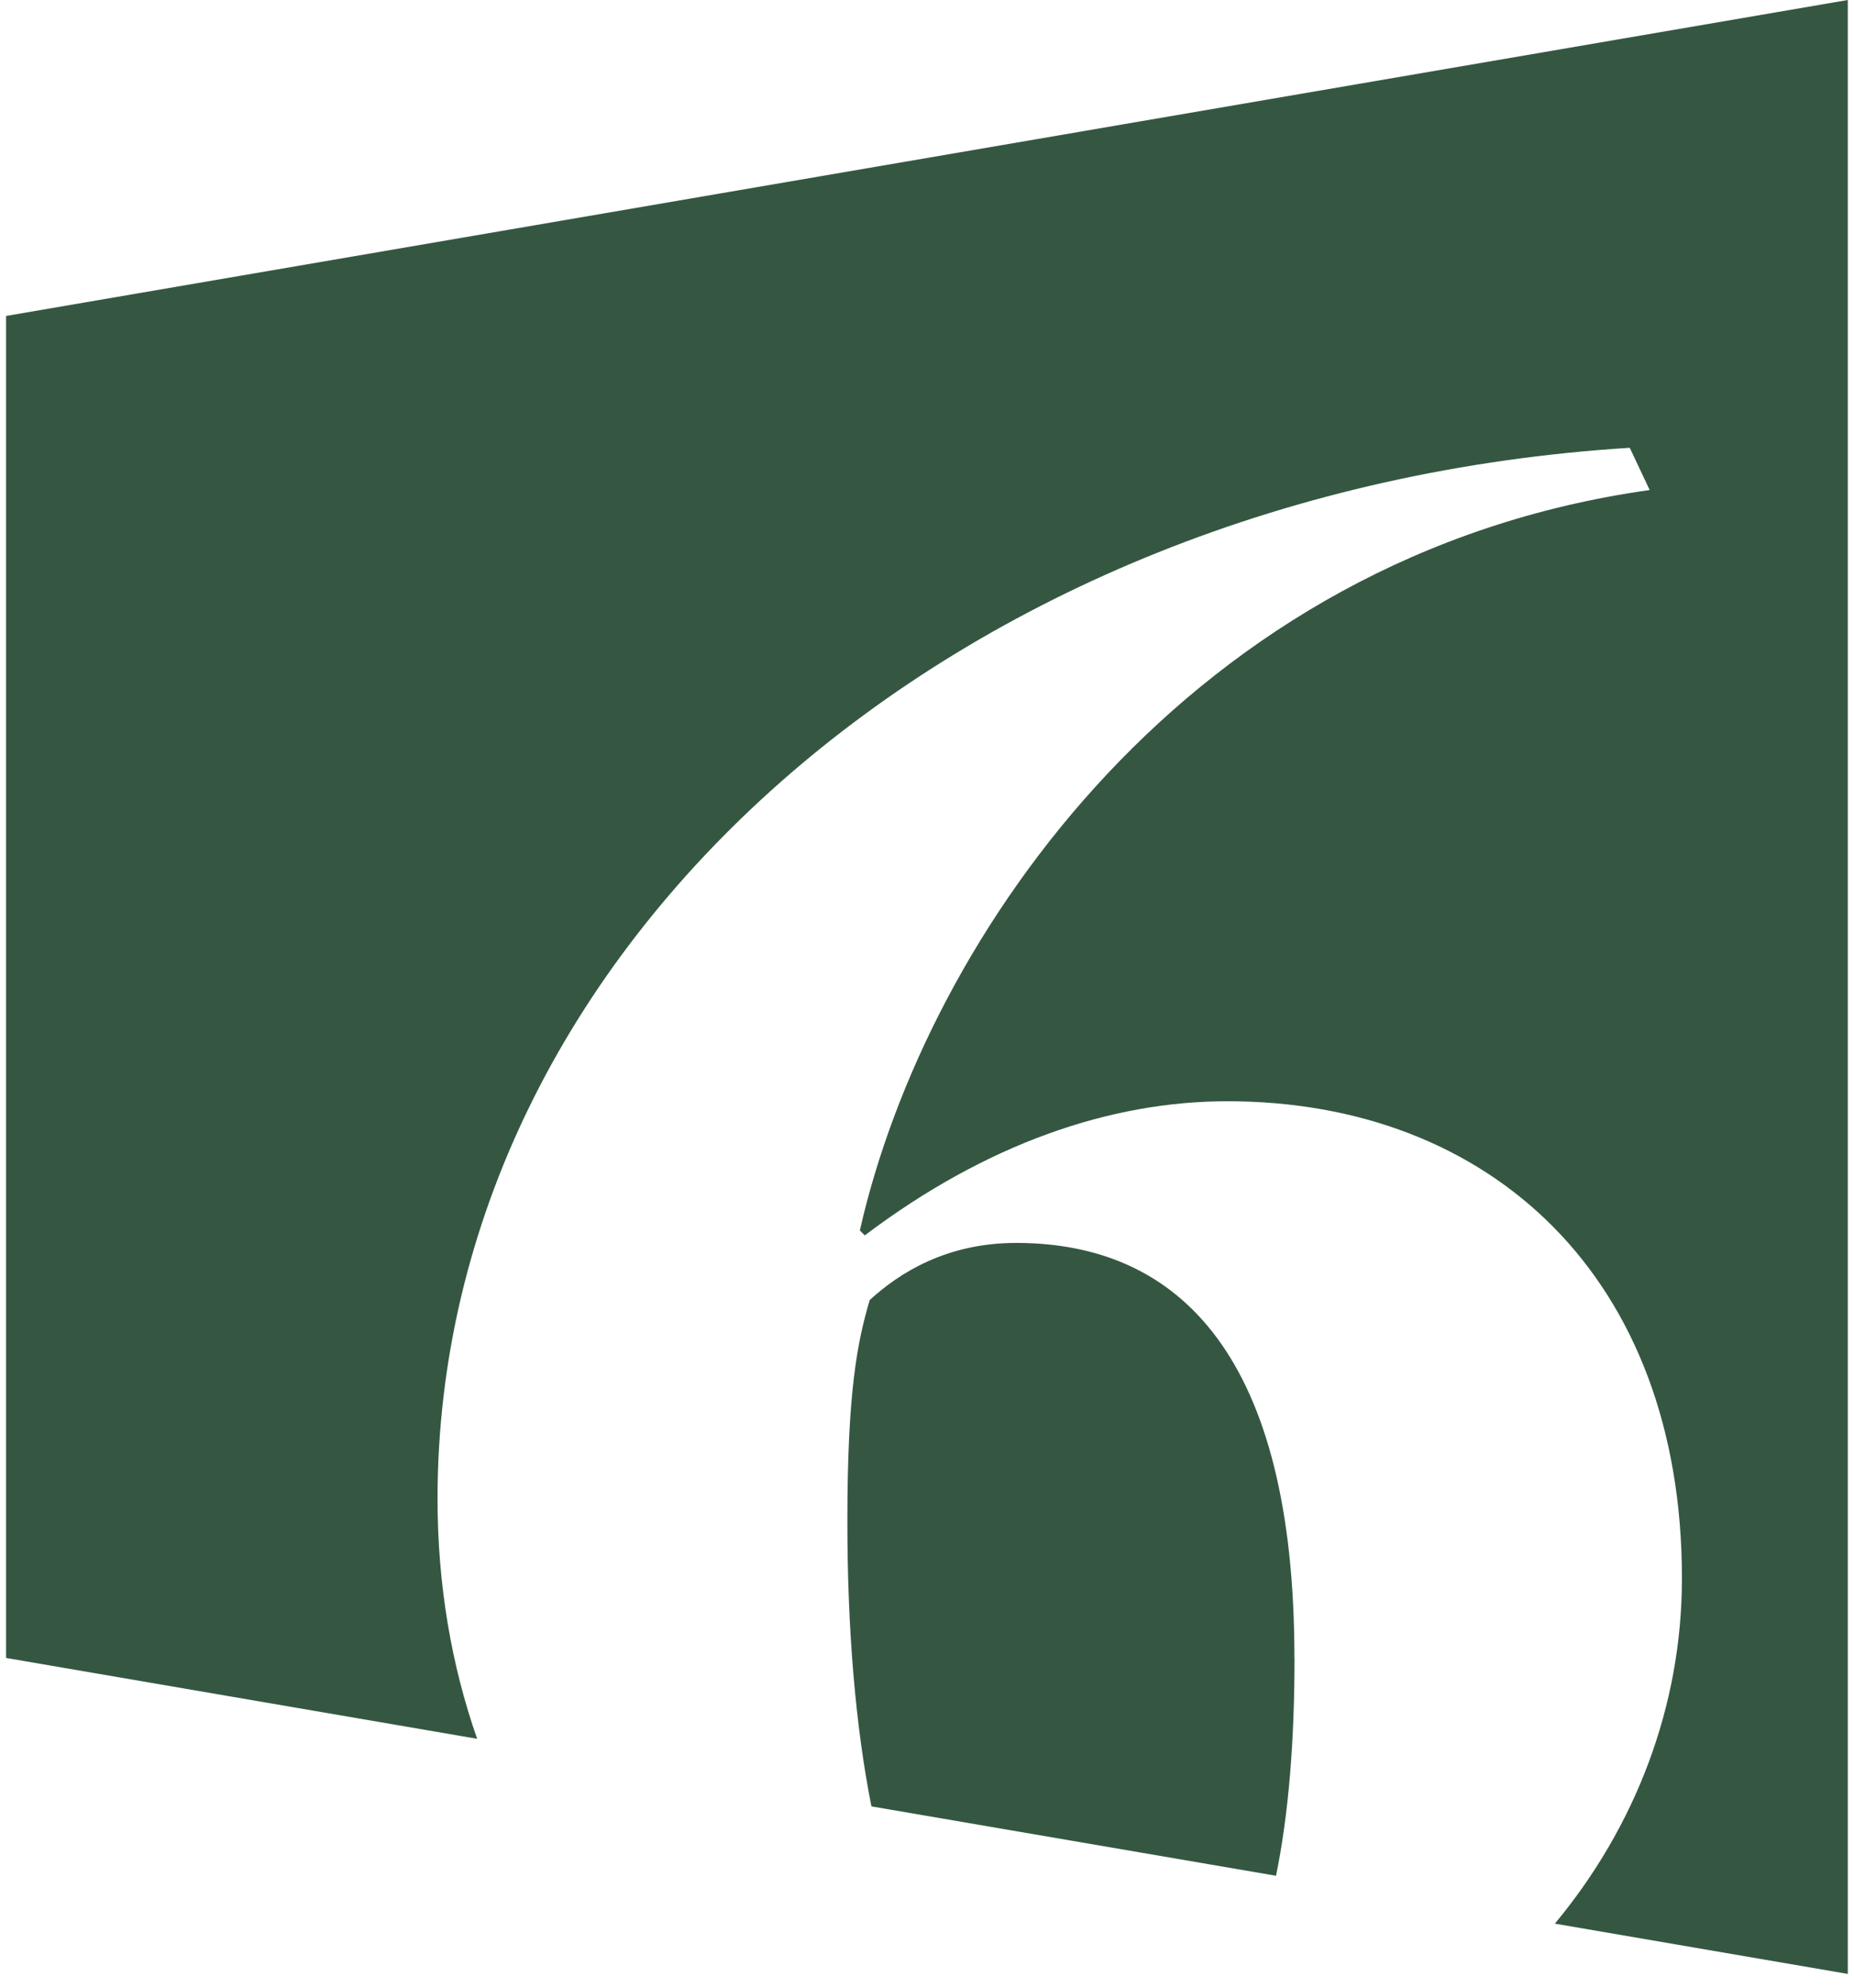
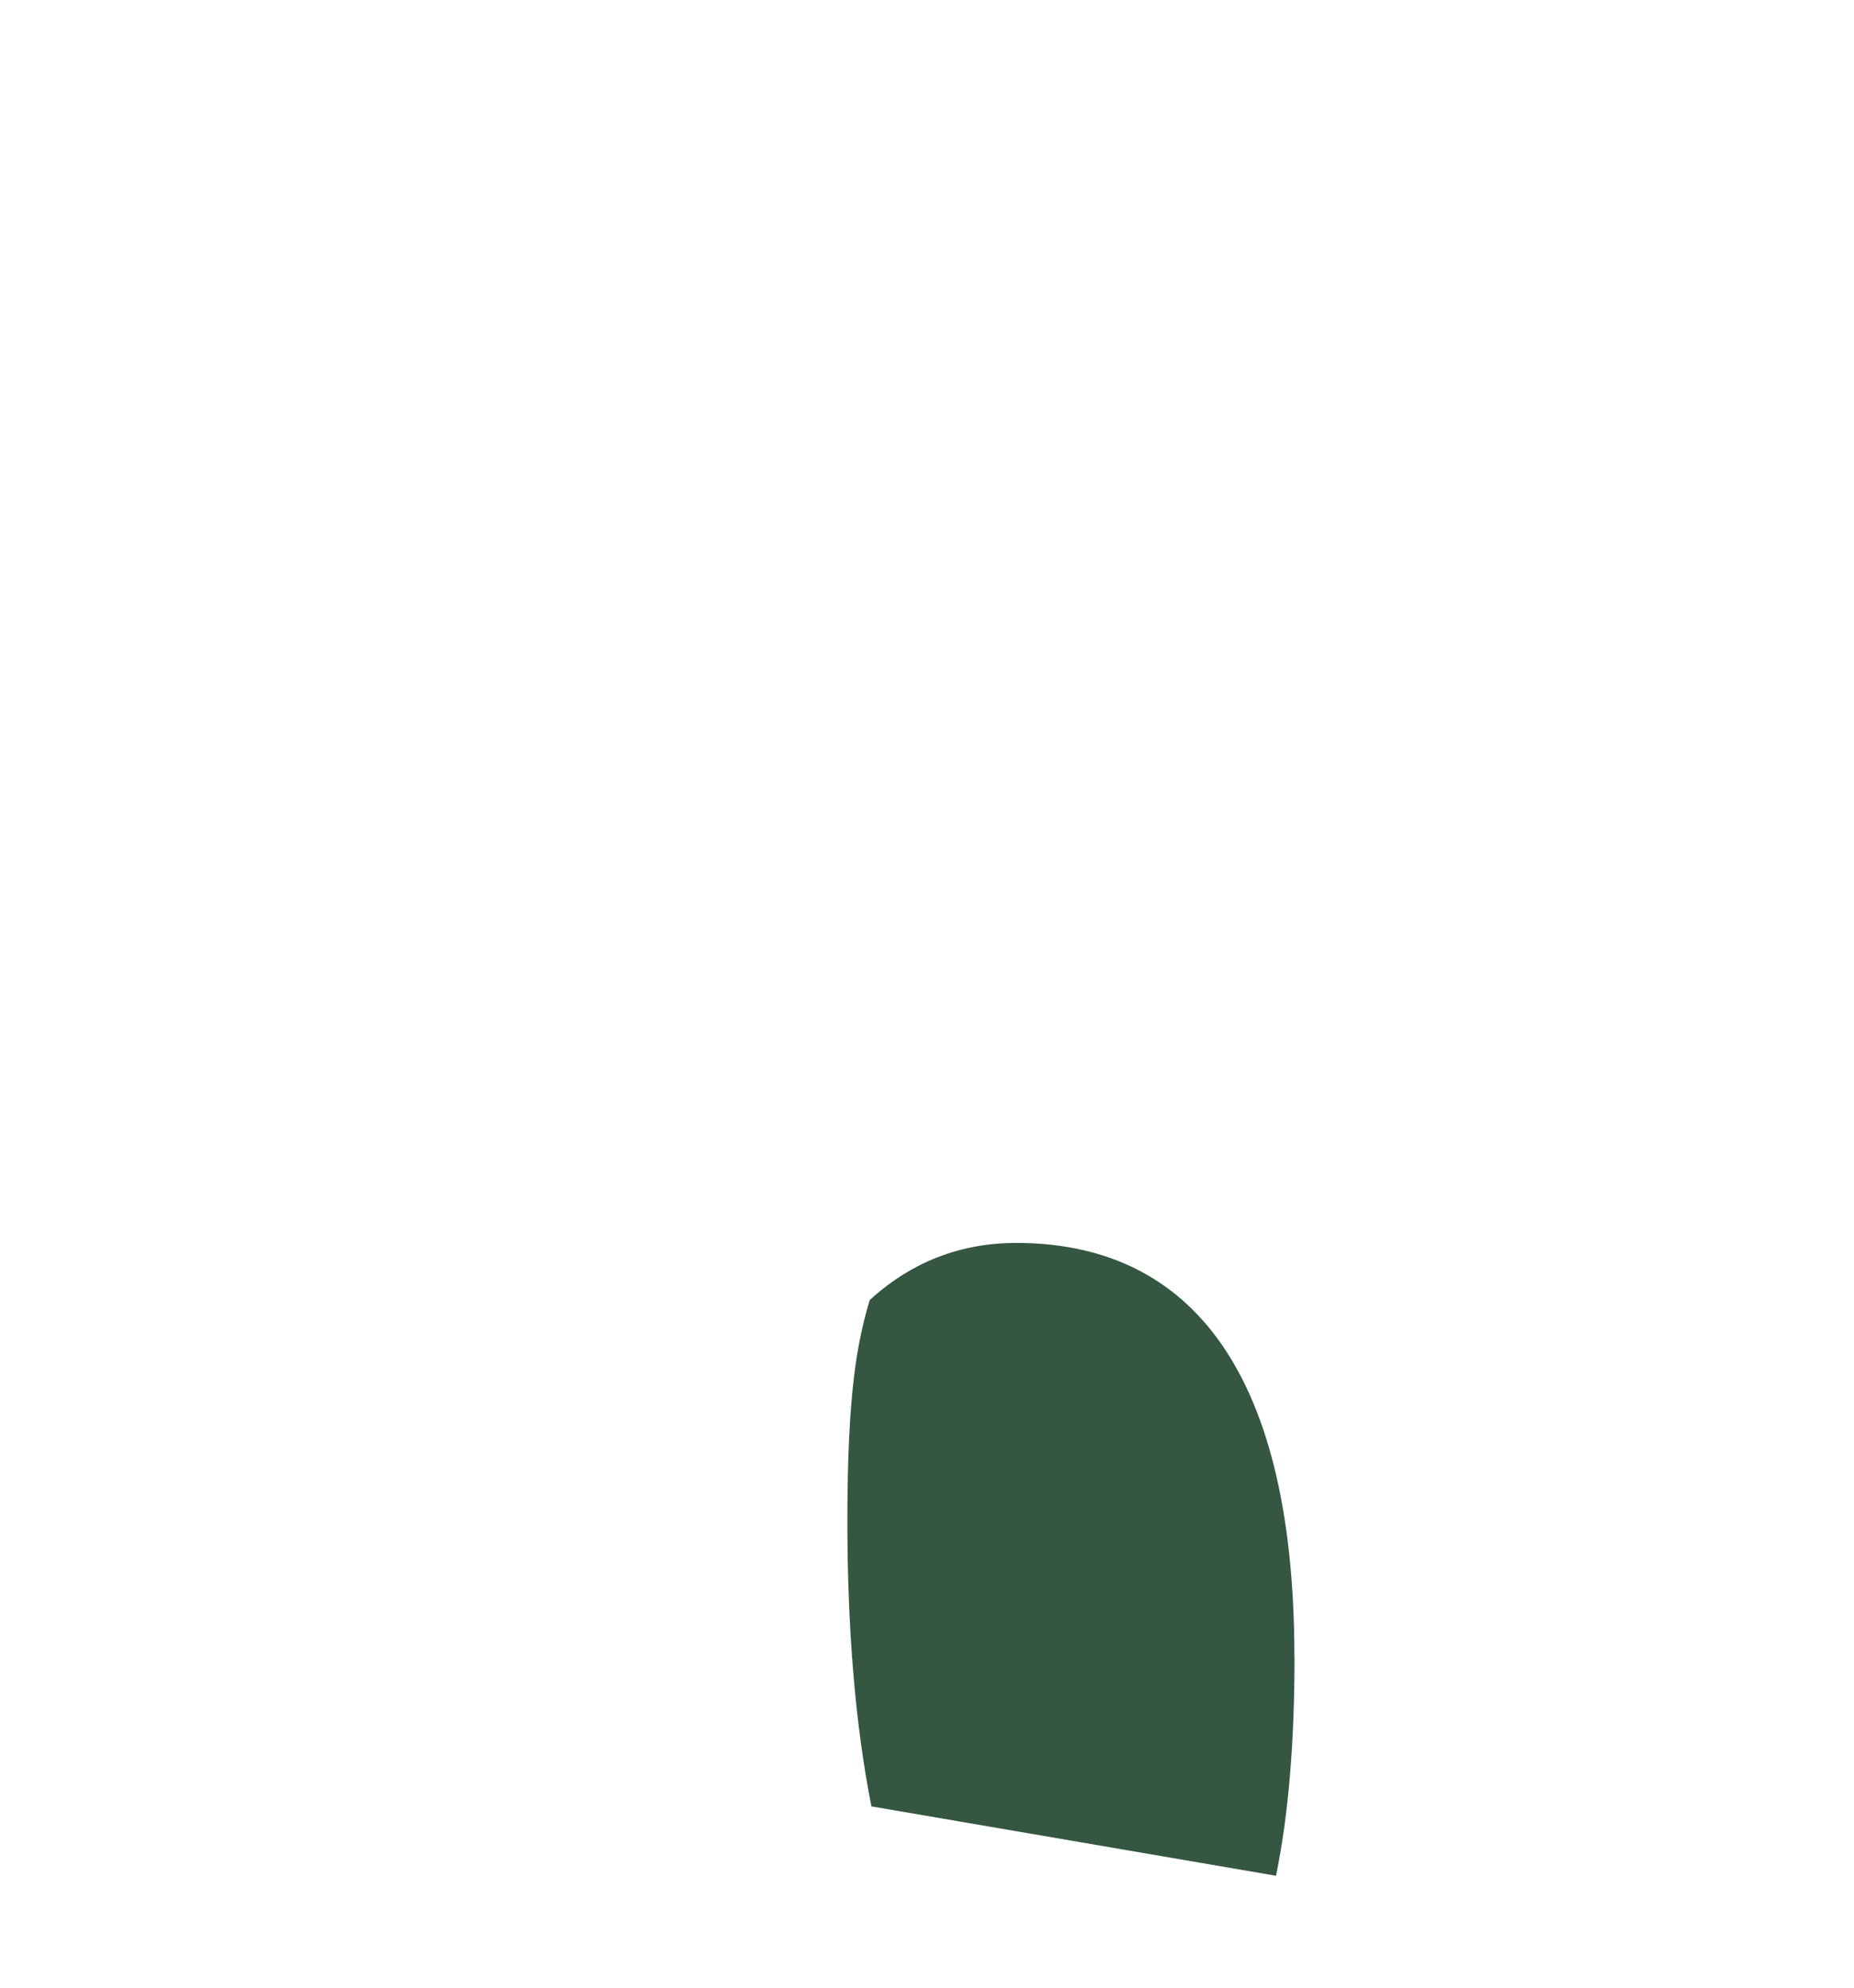
<svg xmlns="http://www.w3.org/2000/svg" width="98" height="105" viewBox="0 0 98 105" fill="none">
-   <path d="M0.322 16.696V87.582L25.222 91.853C23.867 87.991 23.128 83.731 23.128 79.178C23.128 50.041 50.434 25.886 86.147 23.655L87.199 25.886C62.911 29.297 48.995 49.382 45.45 65L45.711 65.26C52.145 60.405 58.708 58.174 64.877 58.174C78.793 58.174 88.905 67.491 88.905 83.375C88.905 90.164 86.429 96.517 82.188 101.617L97.672 104.273V0L0.317 16.691L0.322 16.696Z" fill="#355742" />
  <path d="M68.421 87.576C68.421 71.693 62.379 65.658 53.718 65.658C50.041 65.658 47.549 67.231 45.971 68.676C45.312 70.907 44.791 73.531 44.791 80.357C44.791 86.047 45.211 91.13 46.062 95.423L67.449 99.088C68.107 95.885 68.426 92.033 68.426 87.571L68.421 87.576Z" fill="#355742" />
</svg>